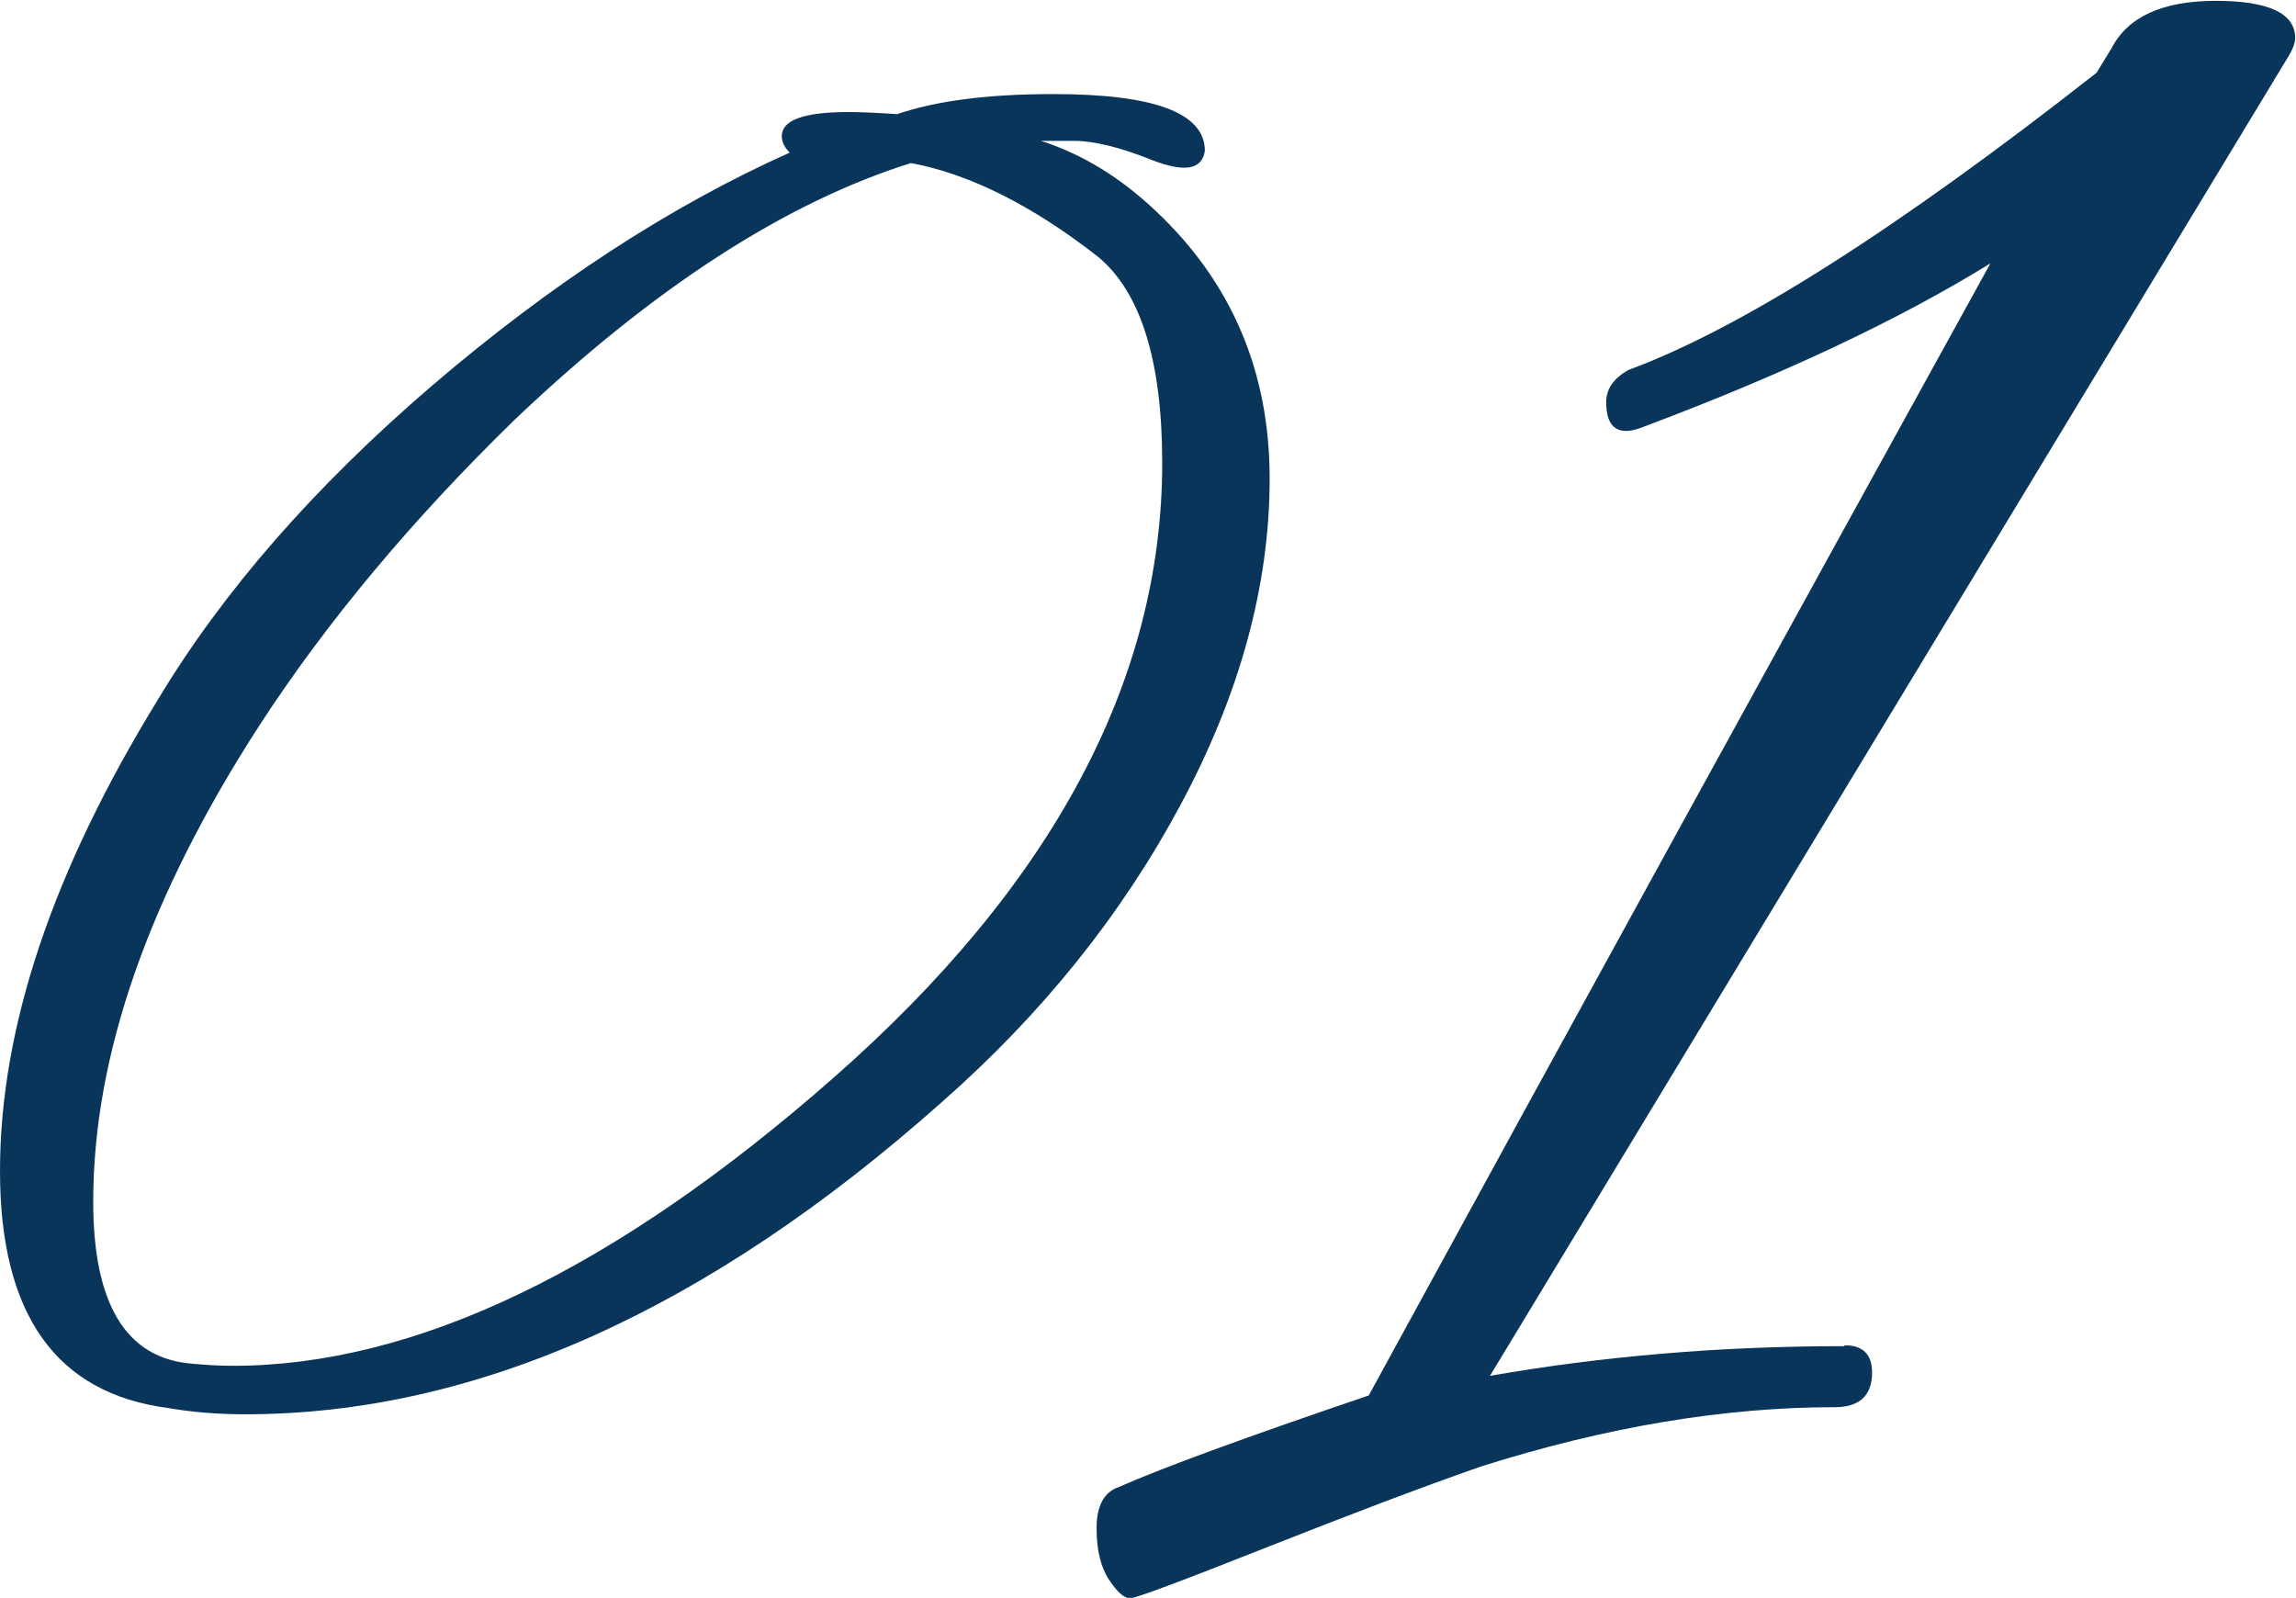
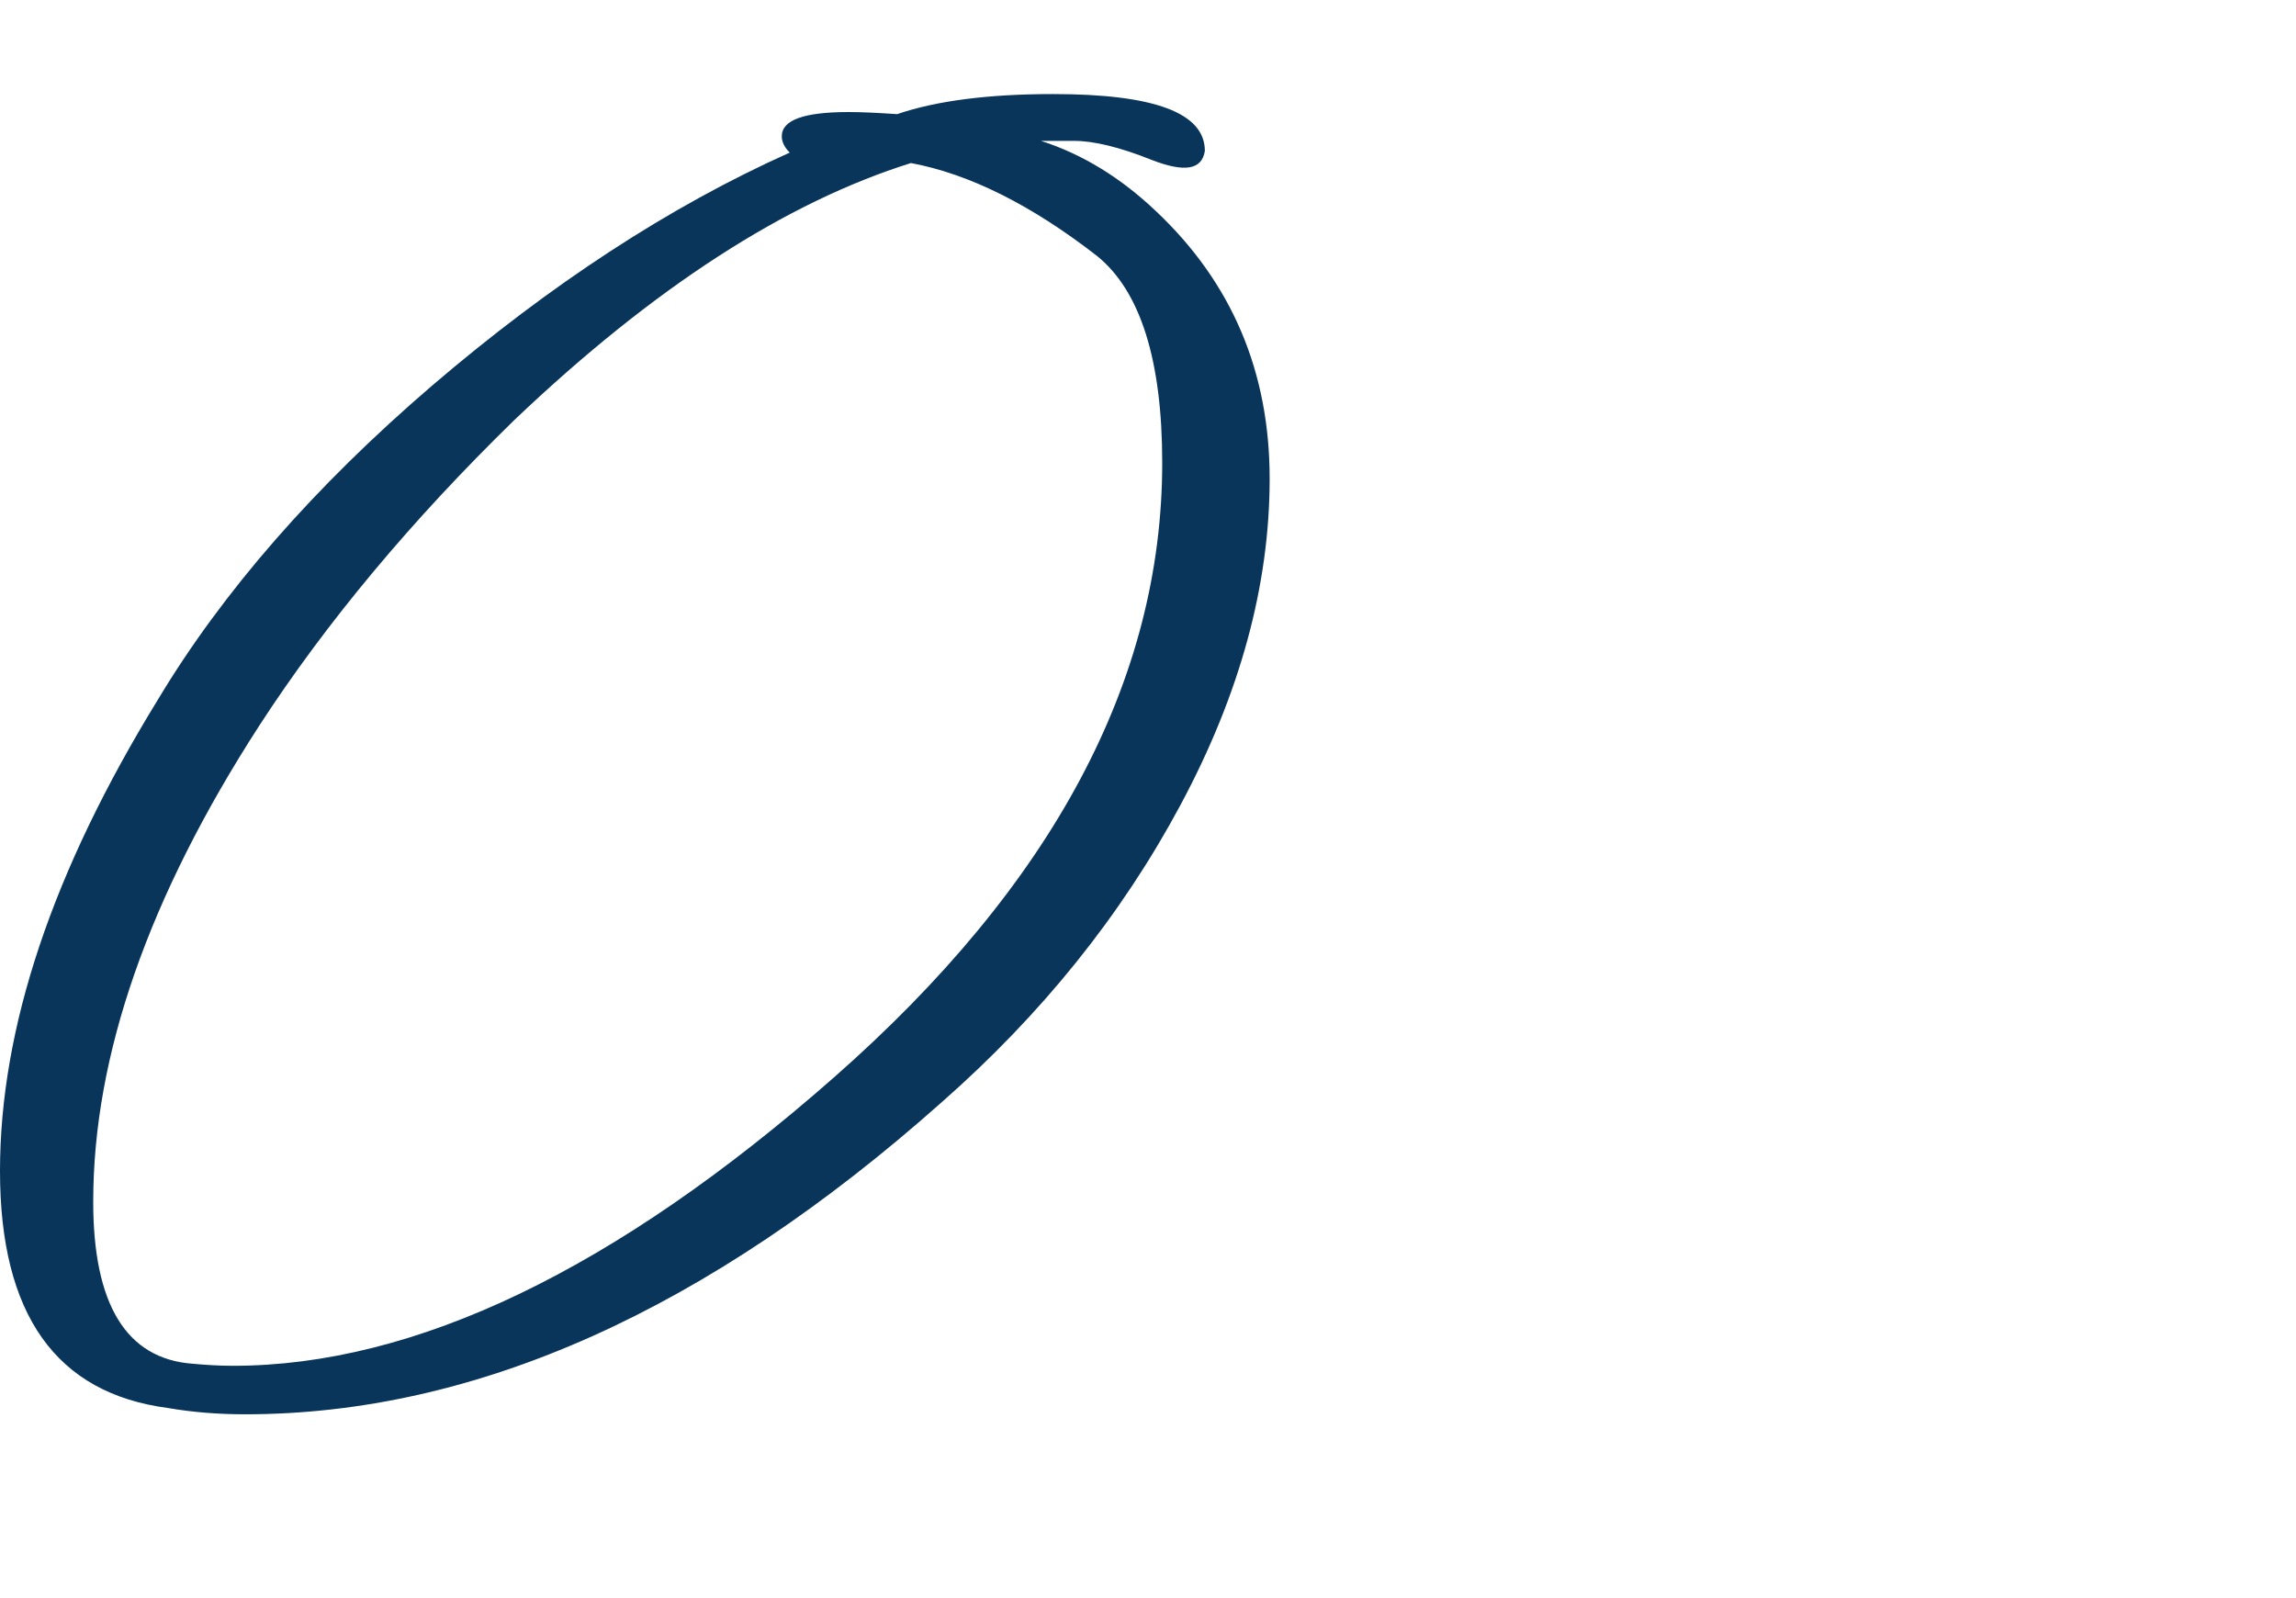
<svg xmlns="http://www.w3.org/2000/svg" id="_レイヤー_2" viewBox="0 0 54.92 38.22">
  <defs>
    <style>.cls-1{fill:#09355a;}</style>
  </defs>
  <g id="_レイヤー_1-2">
    <path class="cls-1" d="M28.82,3.61c-.07.45-.48.52-1.26.22-.77-.31-1.4-.46-1.86-.46h-.8c1,.32,1.92.89,2.76,1.69,1.81,1.71,2.71,3.84,2.71,6.39s-.71,5.15-2.13,7.8c-1.42,2.65-3.33,5.02-5.72,7.12-5.59,4.97-11.14,7.46-16.66,7.46-.65,0-1.26-.05-1.84-.15-2.68-.35-4.02-2.24-4.02-5.67s1.26-7.18,3.78-11.28c1.55-2.58,3.74-5.09,6.56-7.51,2.83-2.42,5.67-4.28,8.55-5.57-.13-.13-.19-.26-.19-.39,0-.39.53-.58,1.6-.58.32,0,.71.02,1.16.05.94-.32,2.18-.48,3.73-.48,2.42,0,3.63.45,3.63,1.36ZM2.23,28.75c0,2.45.79,3.75,2.37,3.87.32.03.65.05.97.05,4.36,0,9.15-2.3,14.38-6.9s7.85-9.5,7.85-14.7c0-2.45-.52-4.1-1.55-4.94-1.58-1.23-3.07-1.97-4.46-2.23-3,.94-6.17,2.99-9.49,6.15-2.45,2.39-4.49,4.83-6.1,7.31-2.65,4.1-3.97,7.89-3.97,11.38Z" />
-     <path class="cls-1" d="M44.13,32.18c.43,0,.65.22.65.65,0,.55-.3.83-.89.83-2.65,0-5.47.47-8.47,1.42-1.46.51-3.19,1.17-5.19,1.96-2,.79-3.06,1.19-3.2,1.19s-.31-.15-.5-.44c-.2-.3-.3-.71-.3-1.24s.18-.86.53-.98c1.07-.47,3.06-1.2,5.98-2.19,4.94-9.05,9.9-18.07,14.87-27.08-2.17,1.34-4.94,2.65-8.3,3.91-.59.24-.89.04-.89-.59,0-.32.18-.57.53-.77,2.69-.99,6.42-3.36,11.2-7.11l.36-.59c.39-.75,1.22-1.13,2.49-1.13s1.9.3,1.9.89c0,.12-.06.28-.18.47l-19.08,31.53c2.69-.47,5.51-.71,8.47-.71Z" />
  </g>
</svg>